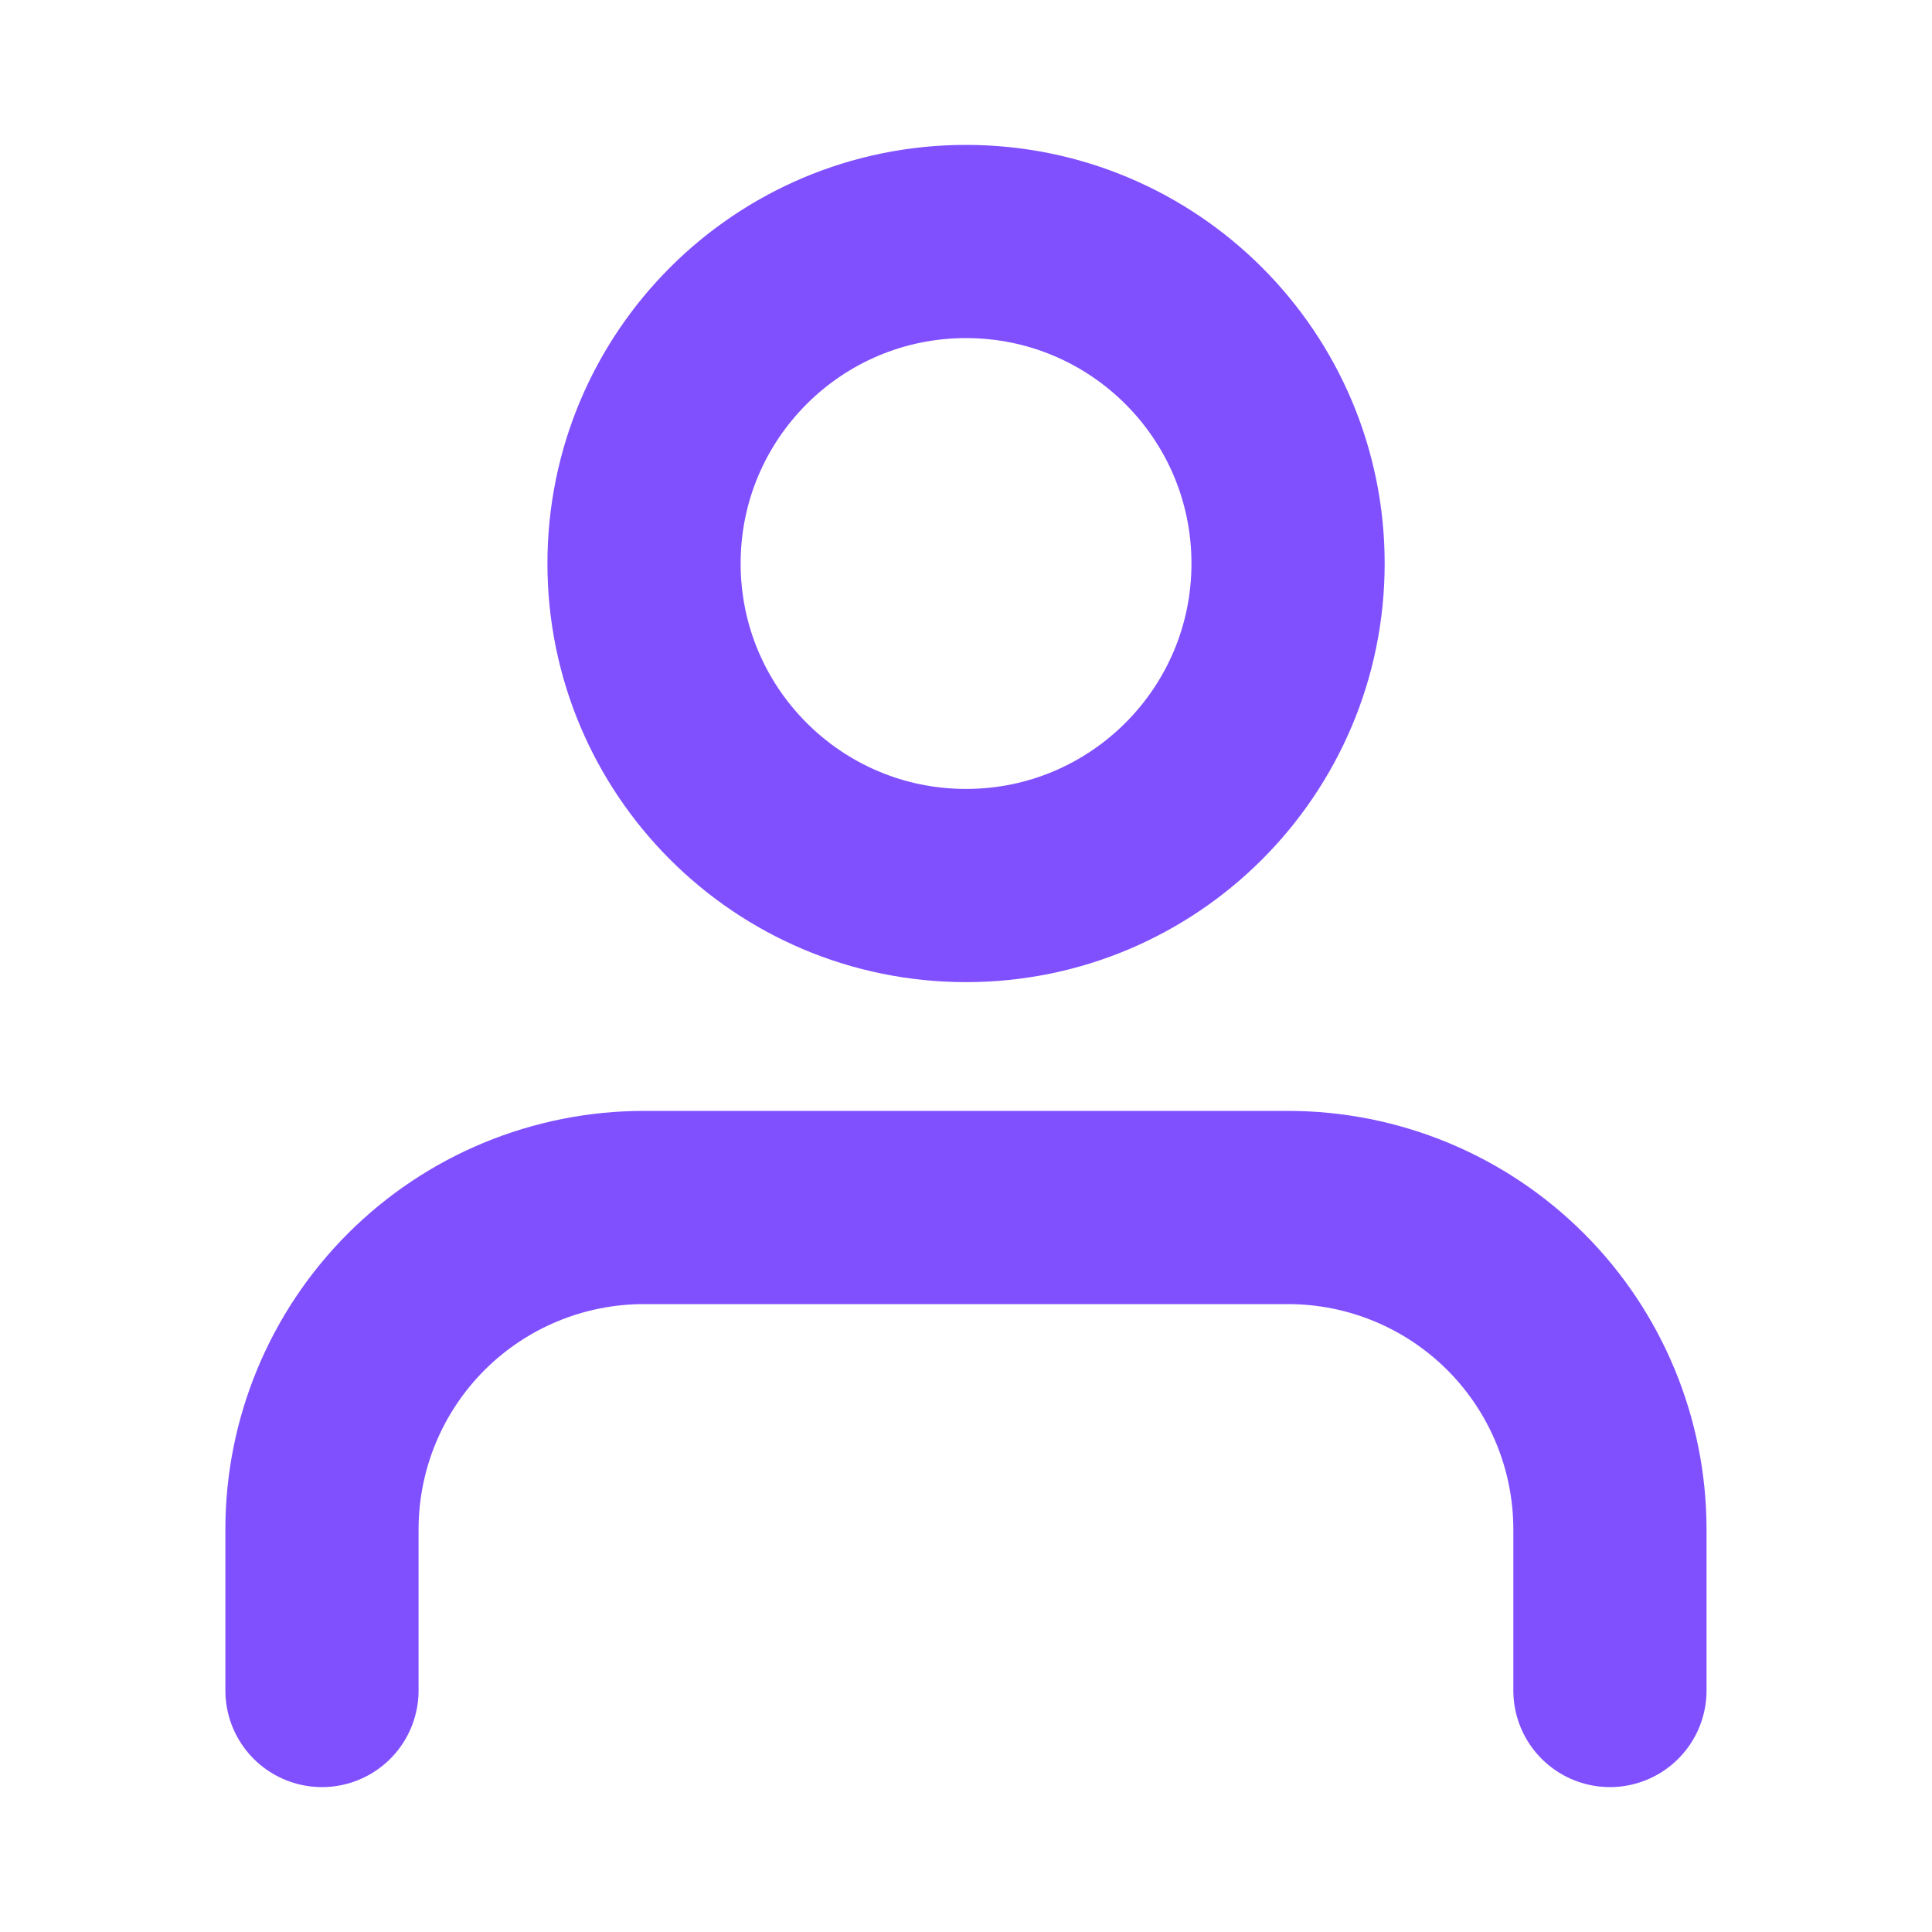
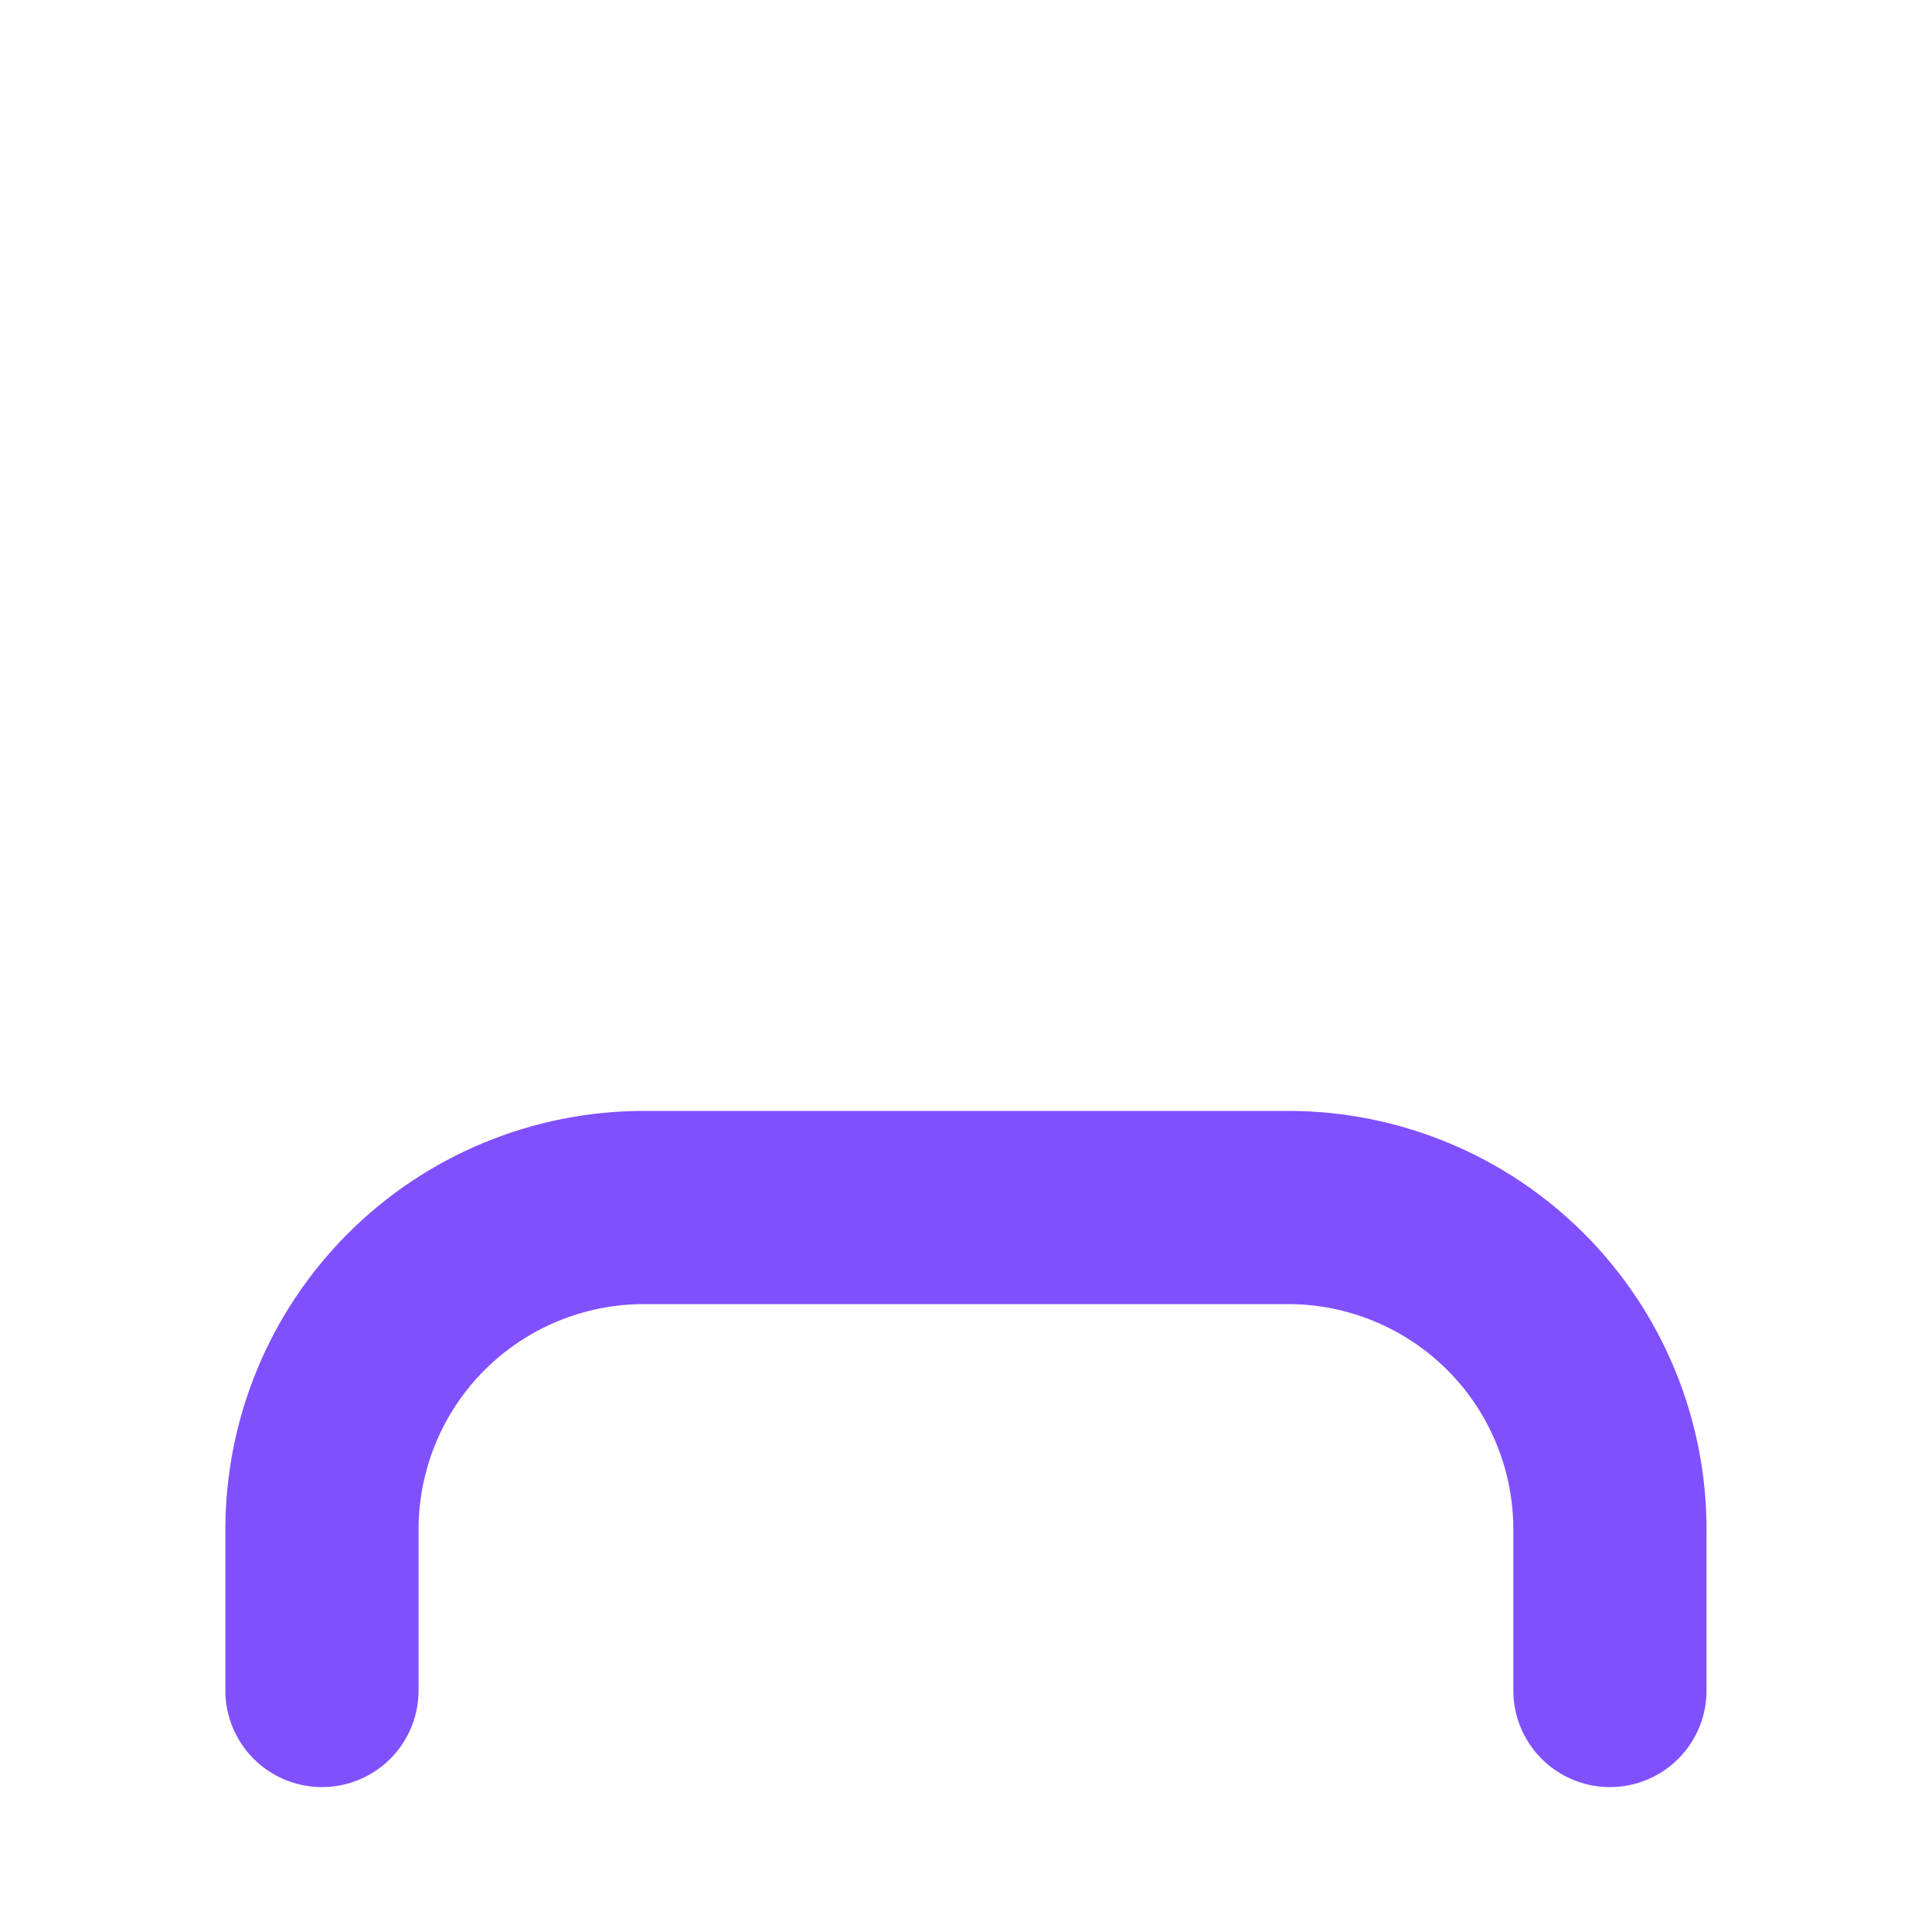
<svg xmlns="http://www.w3.org/2000/svg" width="20" height="20" viewBox="0 0 20 20" fill="none">
  <path d="M16.666 17.5V15.833C16.666 14.949 16.315 14.101 15.69 13.476C15.065 12.851 14.217 12.5 13.333 12.5H6.666C5.782 12.5 4.934 12.851 4.309 13.476C3.684 14.101 3.333 14.949 3.333 15.833V17.5" stroke="#8050FF" stroke-width="2" stroke-linecap="round" stroke-linejoin="round" />
-   <path d="M10 9.167C11.841 9.167 13.334 7.674 13.334 5.833C13.334 3.992 11.841 2.5 10 2.5C8.159 2.5 6.667 3.992 6.667 5.833C6.667 7.674 8.159 9.167 10 9.167Z" stroke="#8050FF" stroke-width="2" stroke-linecap="round" stroke-linejoin="round" />
</svg>